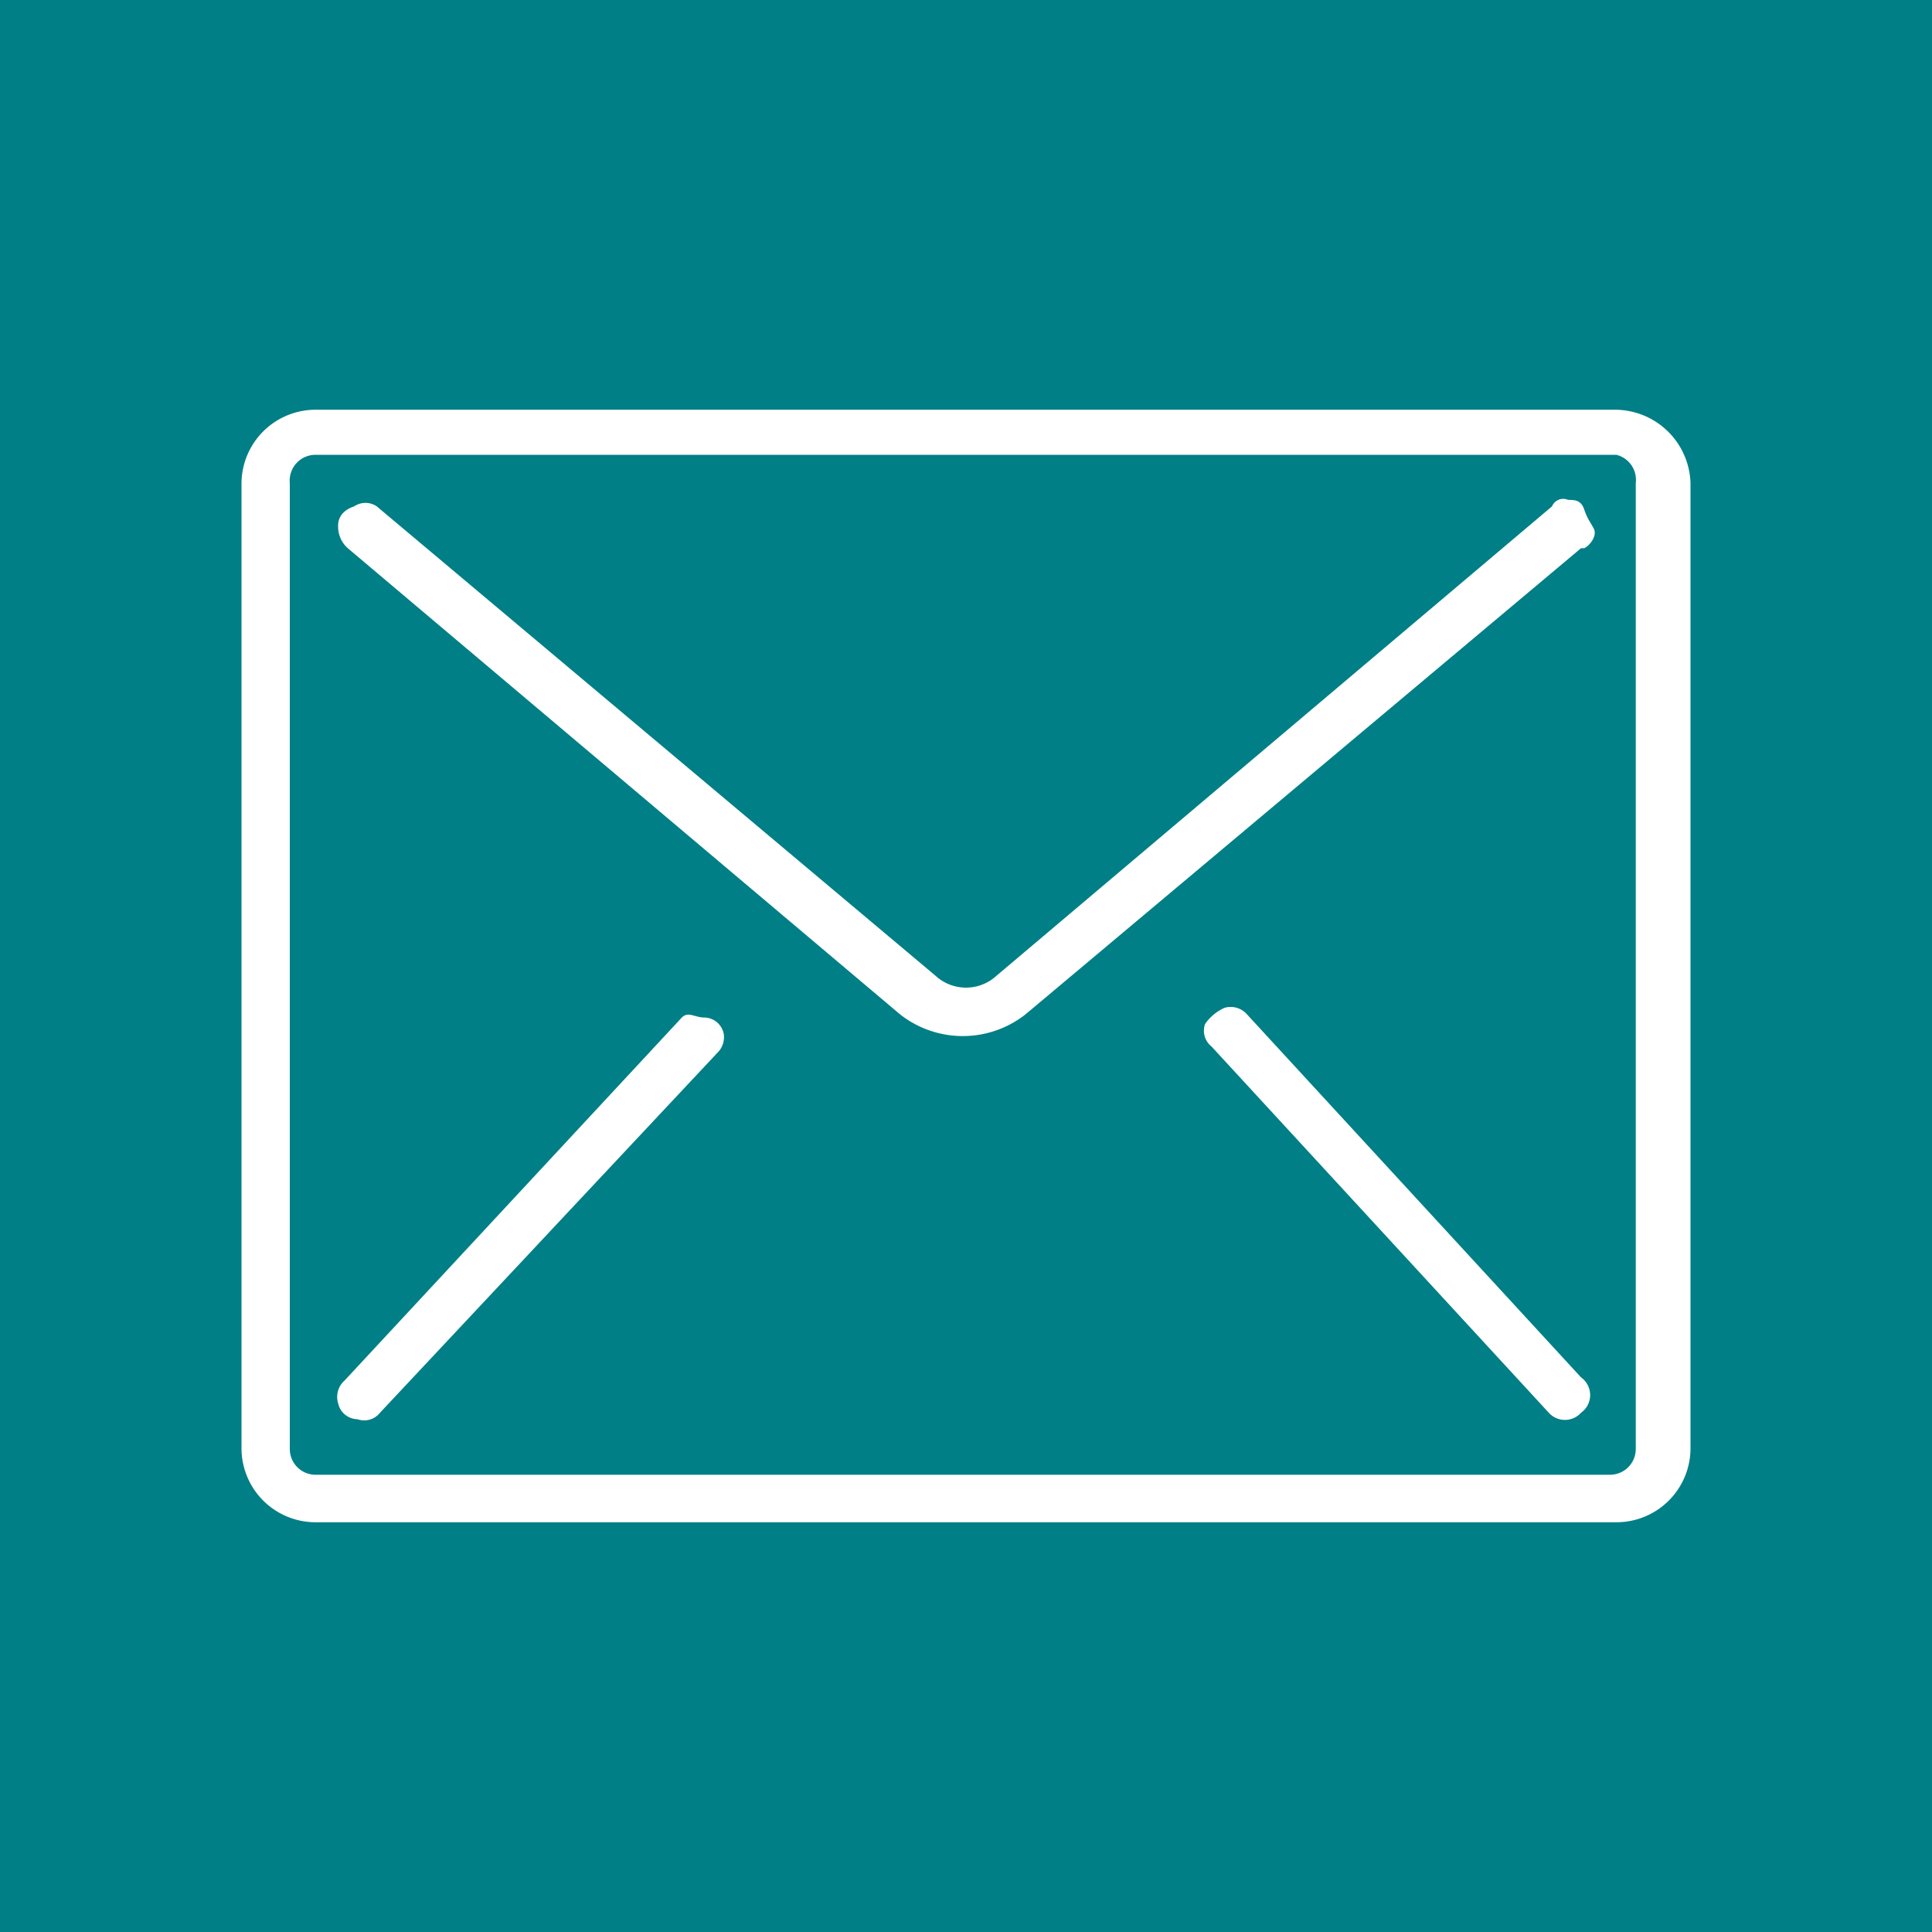
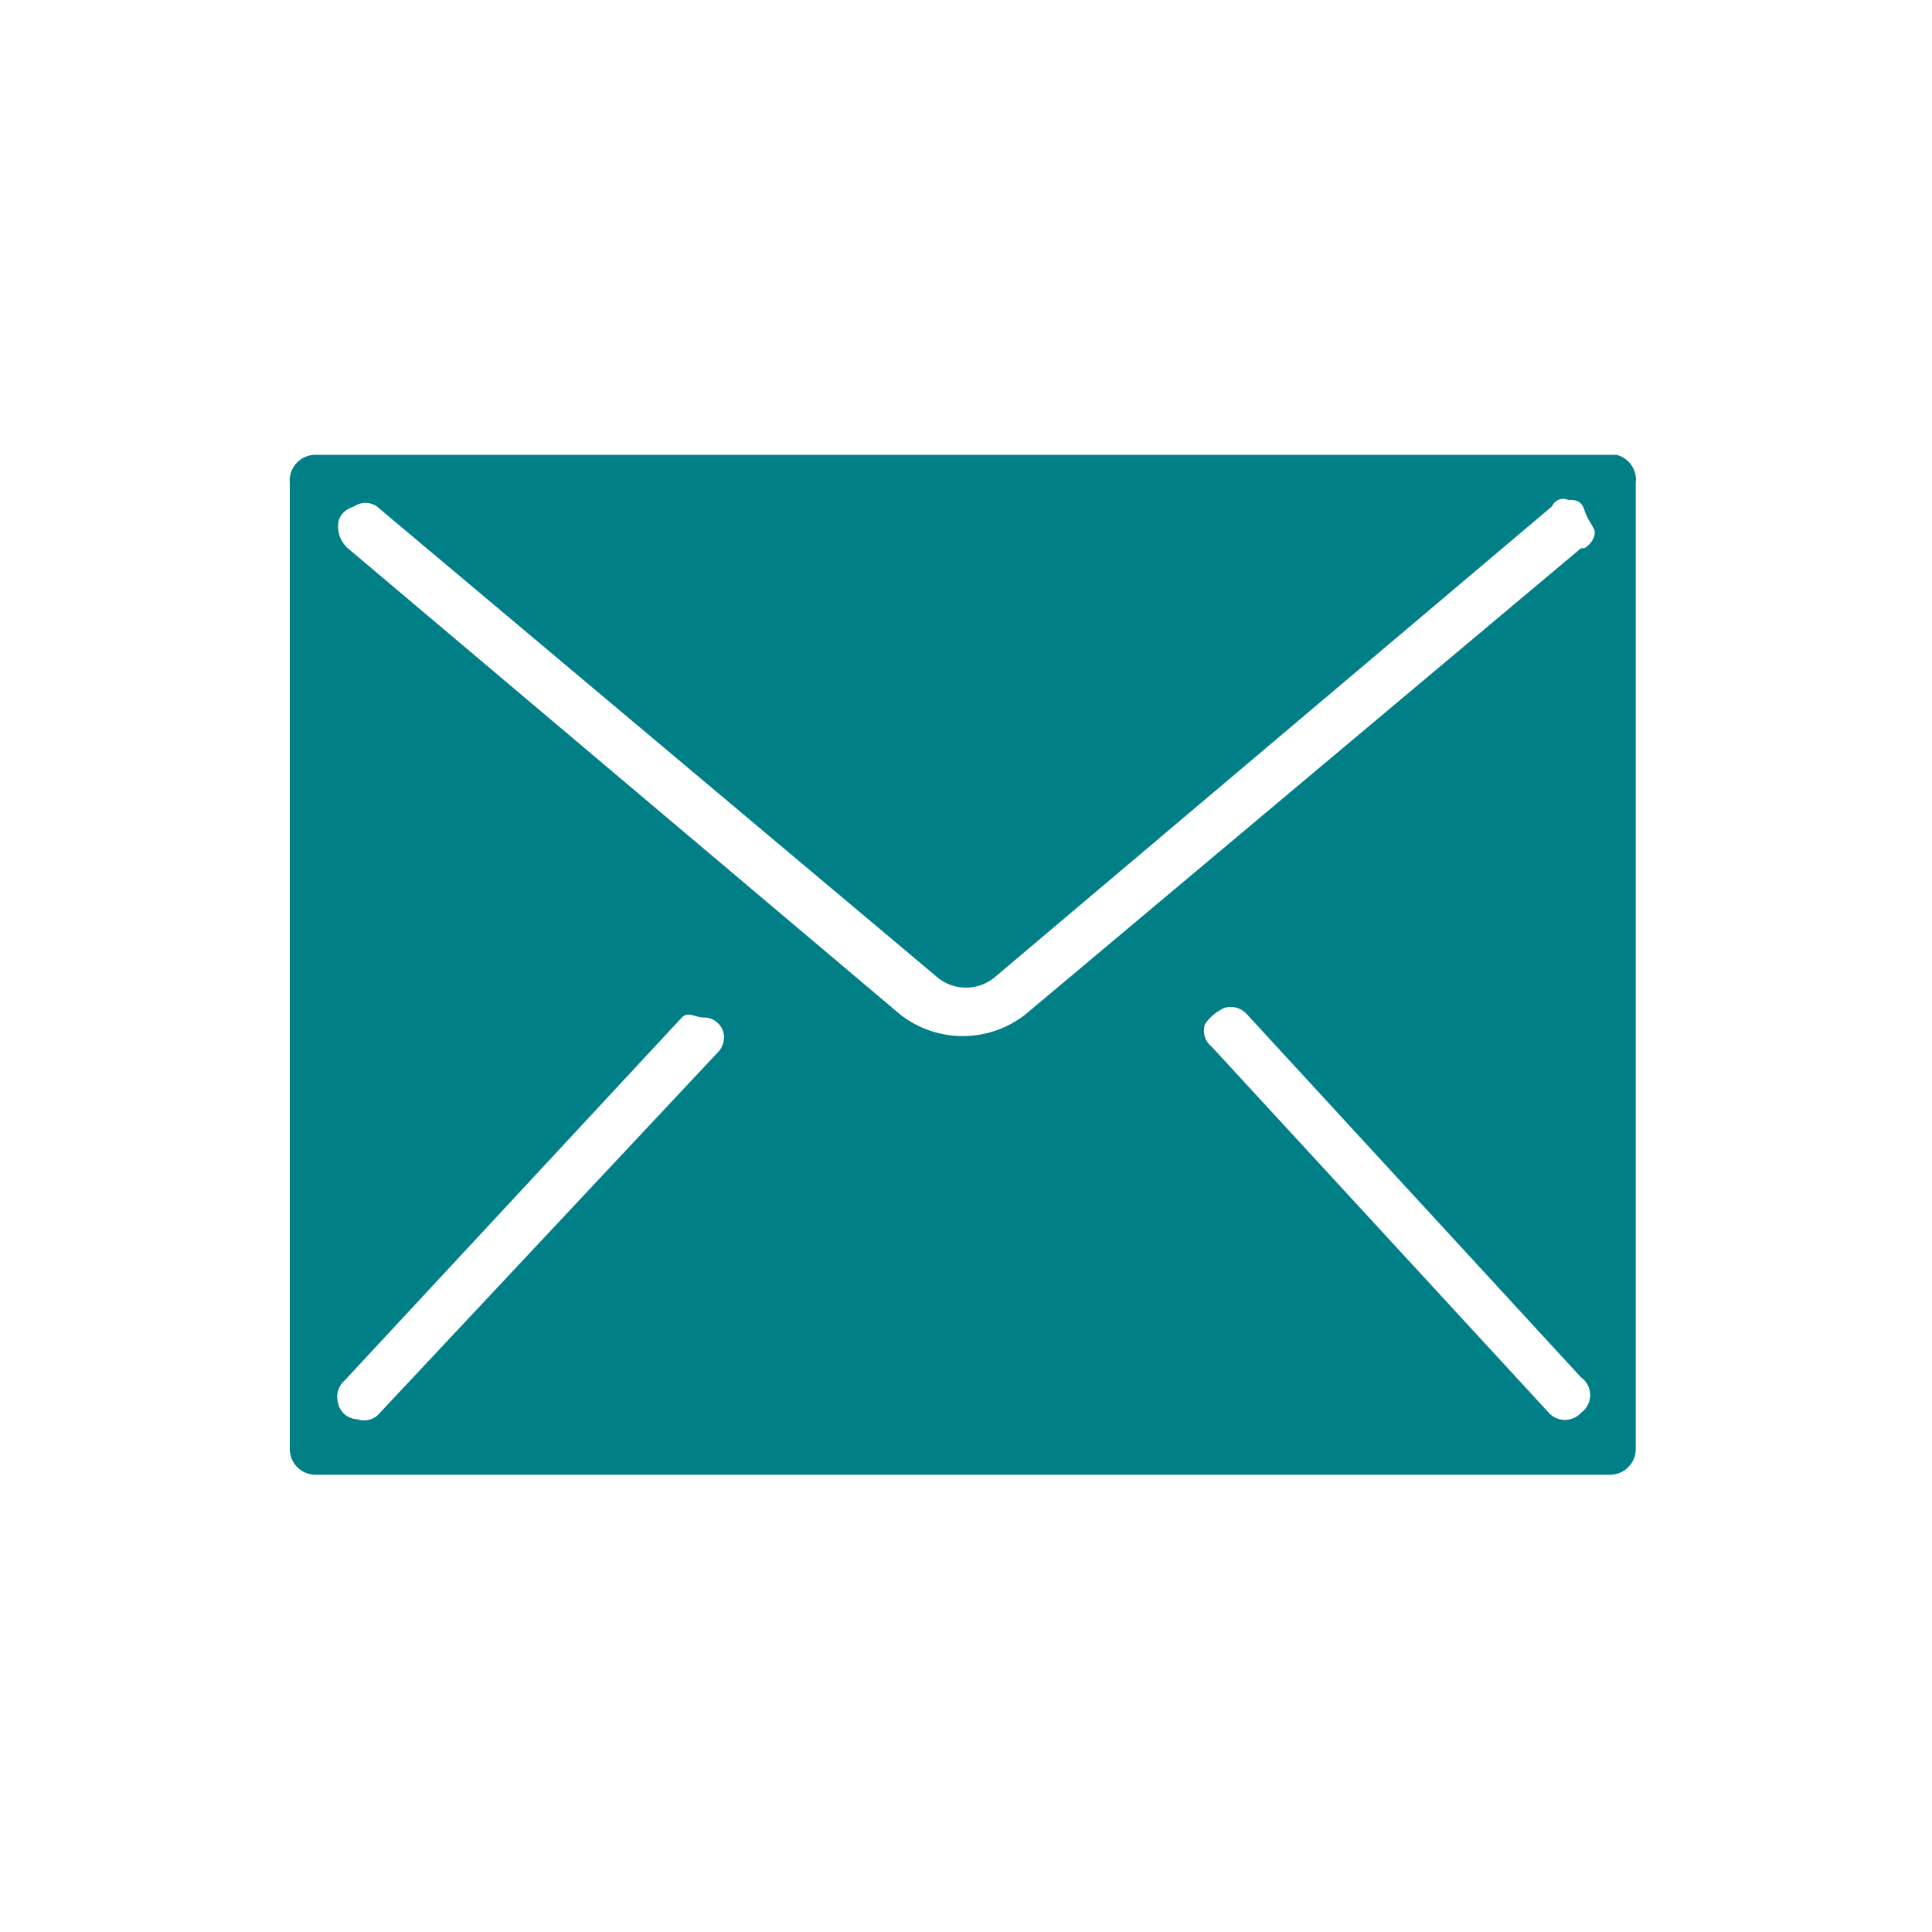
<svg xmlns="http://www.w3.org/2000/svg" viewBox="0 0 24 24" width="24" height="24" x="0" y="0">
  <defs>
    <style>.cls-1{fill:#007f86;}</style>
  </defs>
  <g id="Layer_2" data-name="Layer 2">
    <g id="Layer_1-2" data-name="Layer 1">
      <path class="cls-1" d="M20.08,5.65H3.92A.32.32,0,0,0,3.6,6V18a.32.32,0,0,0,.32.32H20a.32.32,0,0,0,.32-.32h0V6A.32.32,0,0,0,20.08,5.65ZM8.91,13.08,4.72,17.55a.25.25,0,0,1-.28.08.25.25,0,0,1-.24-.2.27.27,0,0,1,.08-.28l4.19-4.51c.08-.08.16,0,.28,0a.25.25,0,0,1,.24.2A.27.27,0,0,1,8.91,13.08Zm10.73,4.47a.27.27,0,0,1-.4,0L15.05,13a.25.25,0,0,1-.08-.28.59.59,0,0,1,.24-.2.27.27,0,0,1,.28.08l4.15,4.51A.27.27,0,0,1,19.64,17.55Zm0-10.74-6.9,5.79a1.26,1.26,0,0,1-1.56,0L4.32,6.81a.36.36,0,0,1-.12-.28c0-.12.08-.2.2-.24a.25.25,0,0,1,.28,0l6.94,5.83a.56.56,0,0,0,.76,0l6.9-5.83a.15.15,0,0,1,.2-.08c.08,0,.16,0,.2.12s.08.16.12.24S19.76,6.77,19.68,6.81Z" />
-       <path class="cls-1" d="M0,0V24H24V0ZM21,18a.92.92,0,0,1-.92.91H3.92A.92.92,0,0,1,3,18V6a.92.92,0,0,1,.92-.91H20.08A.94.94,0,0,1,21,6Z" />
    </g>
  </g>
</svg>